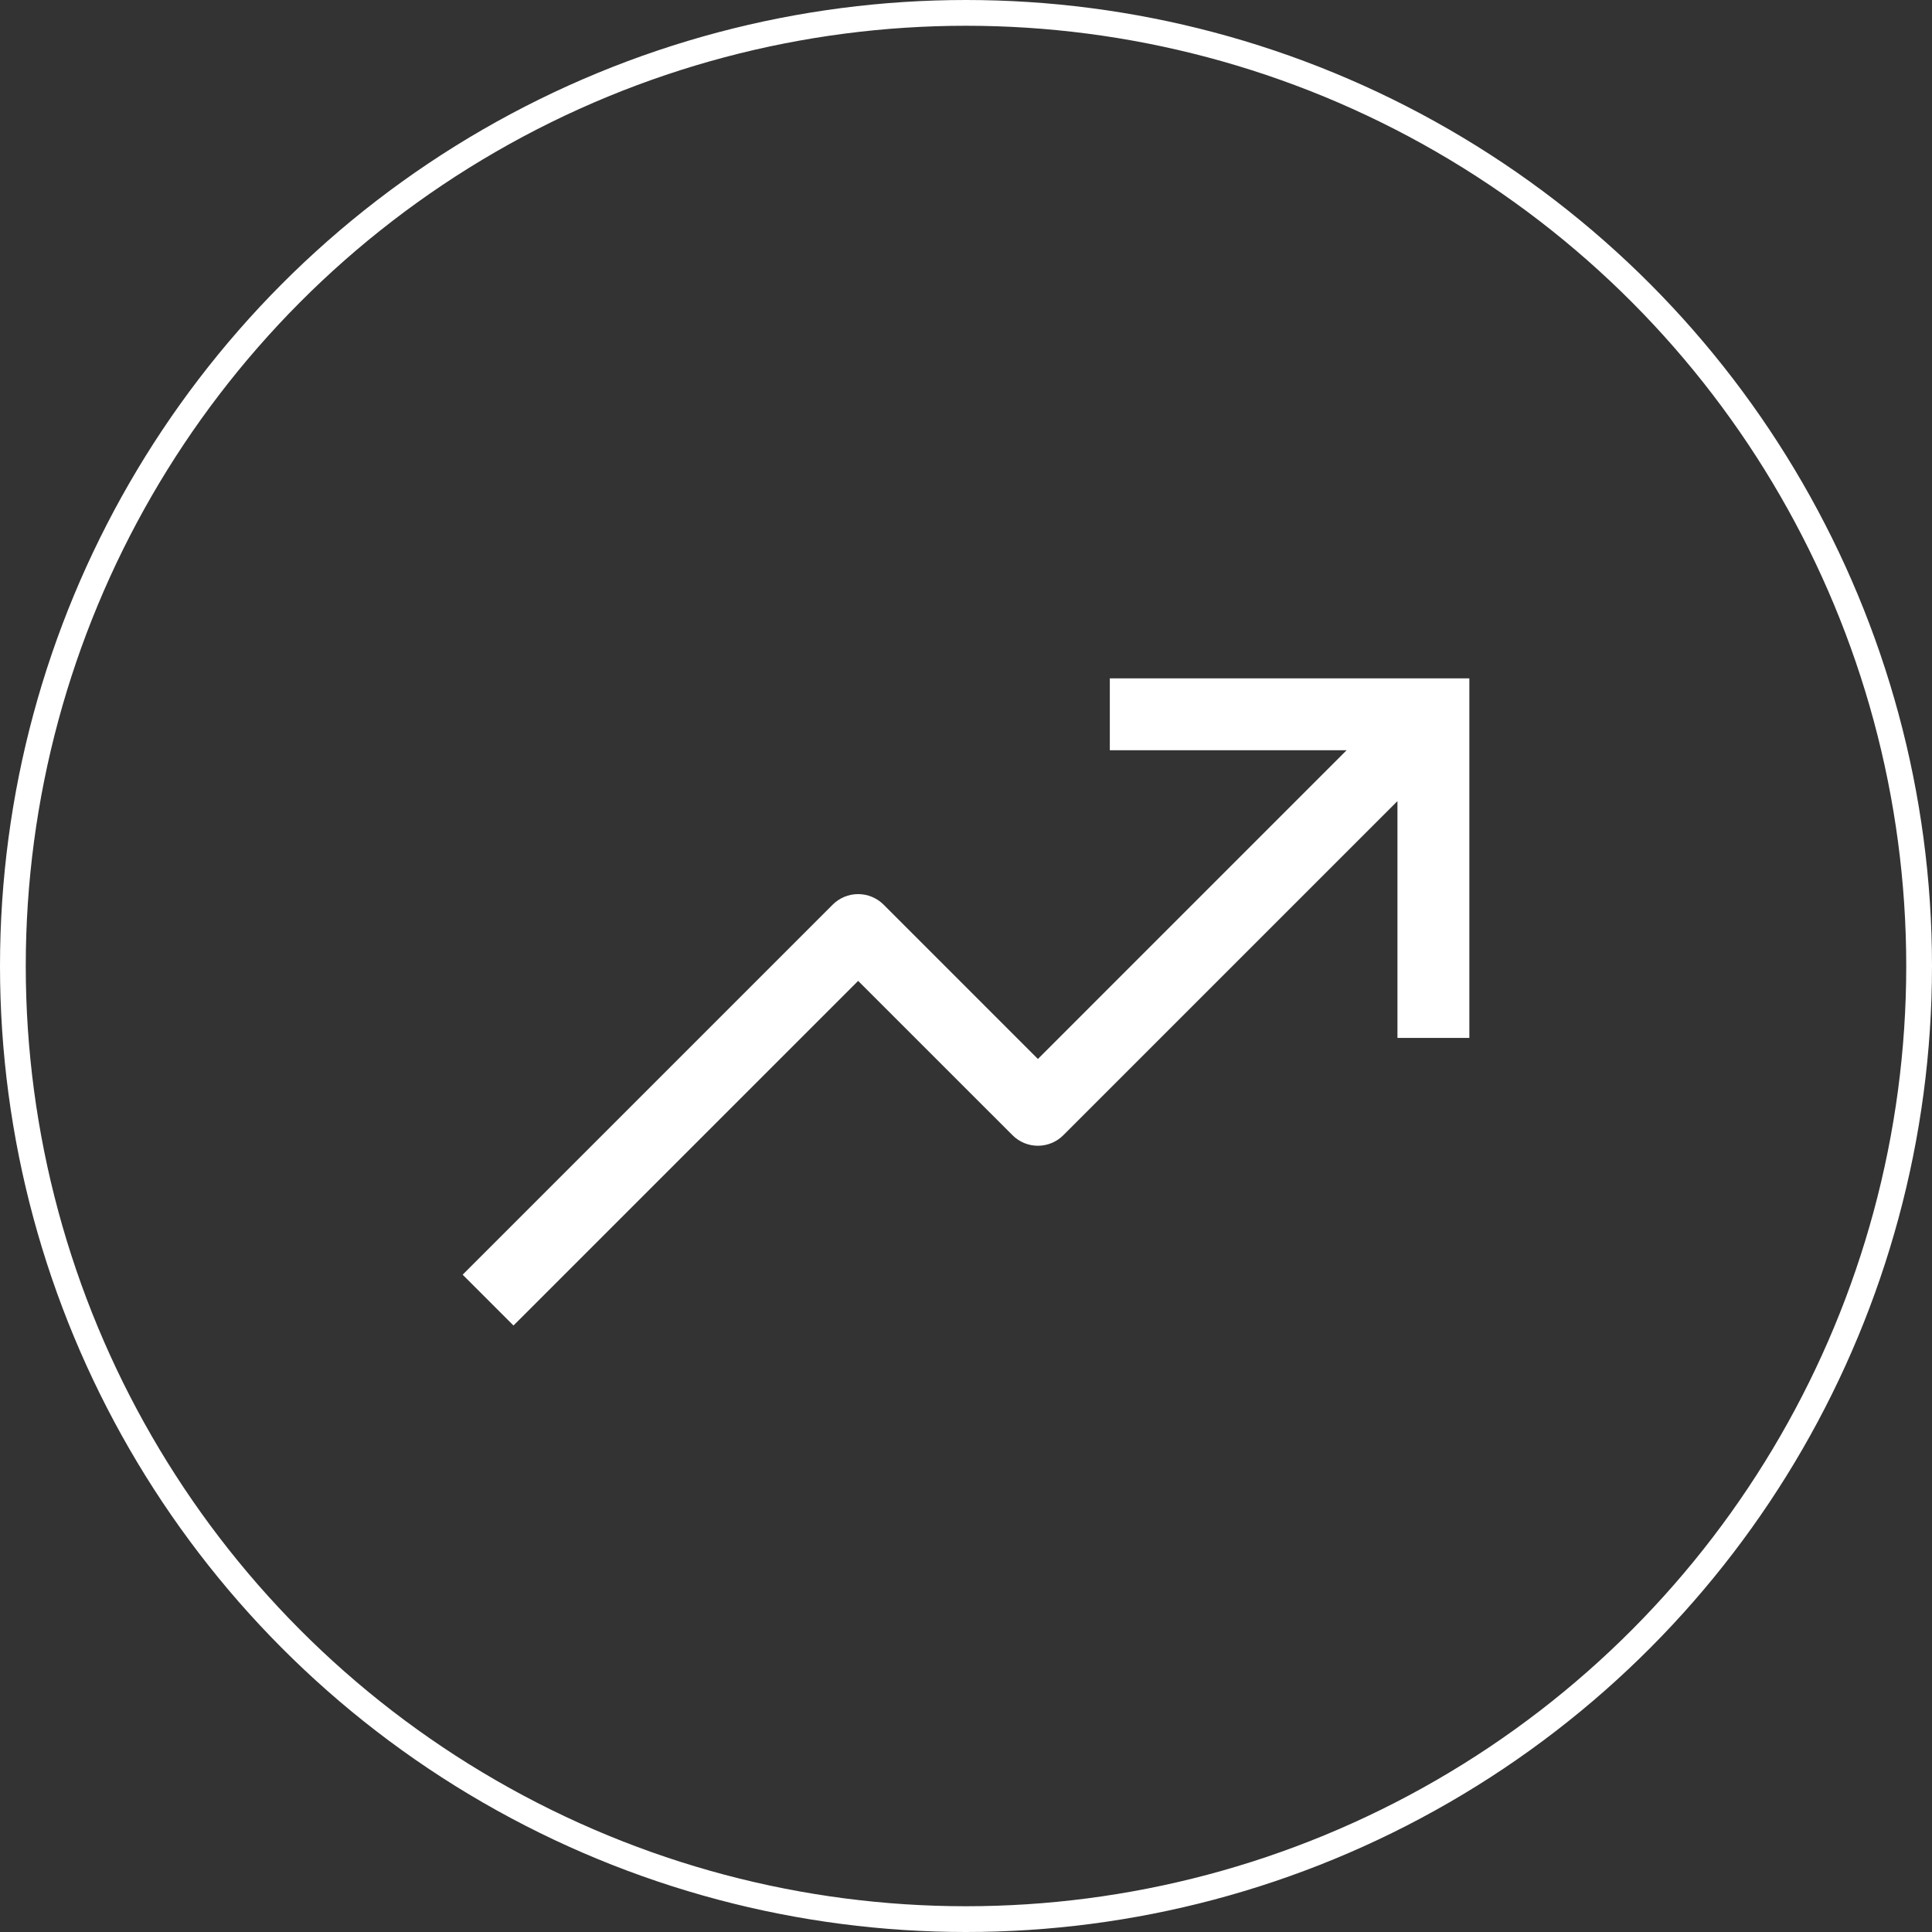
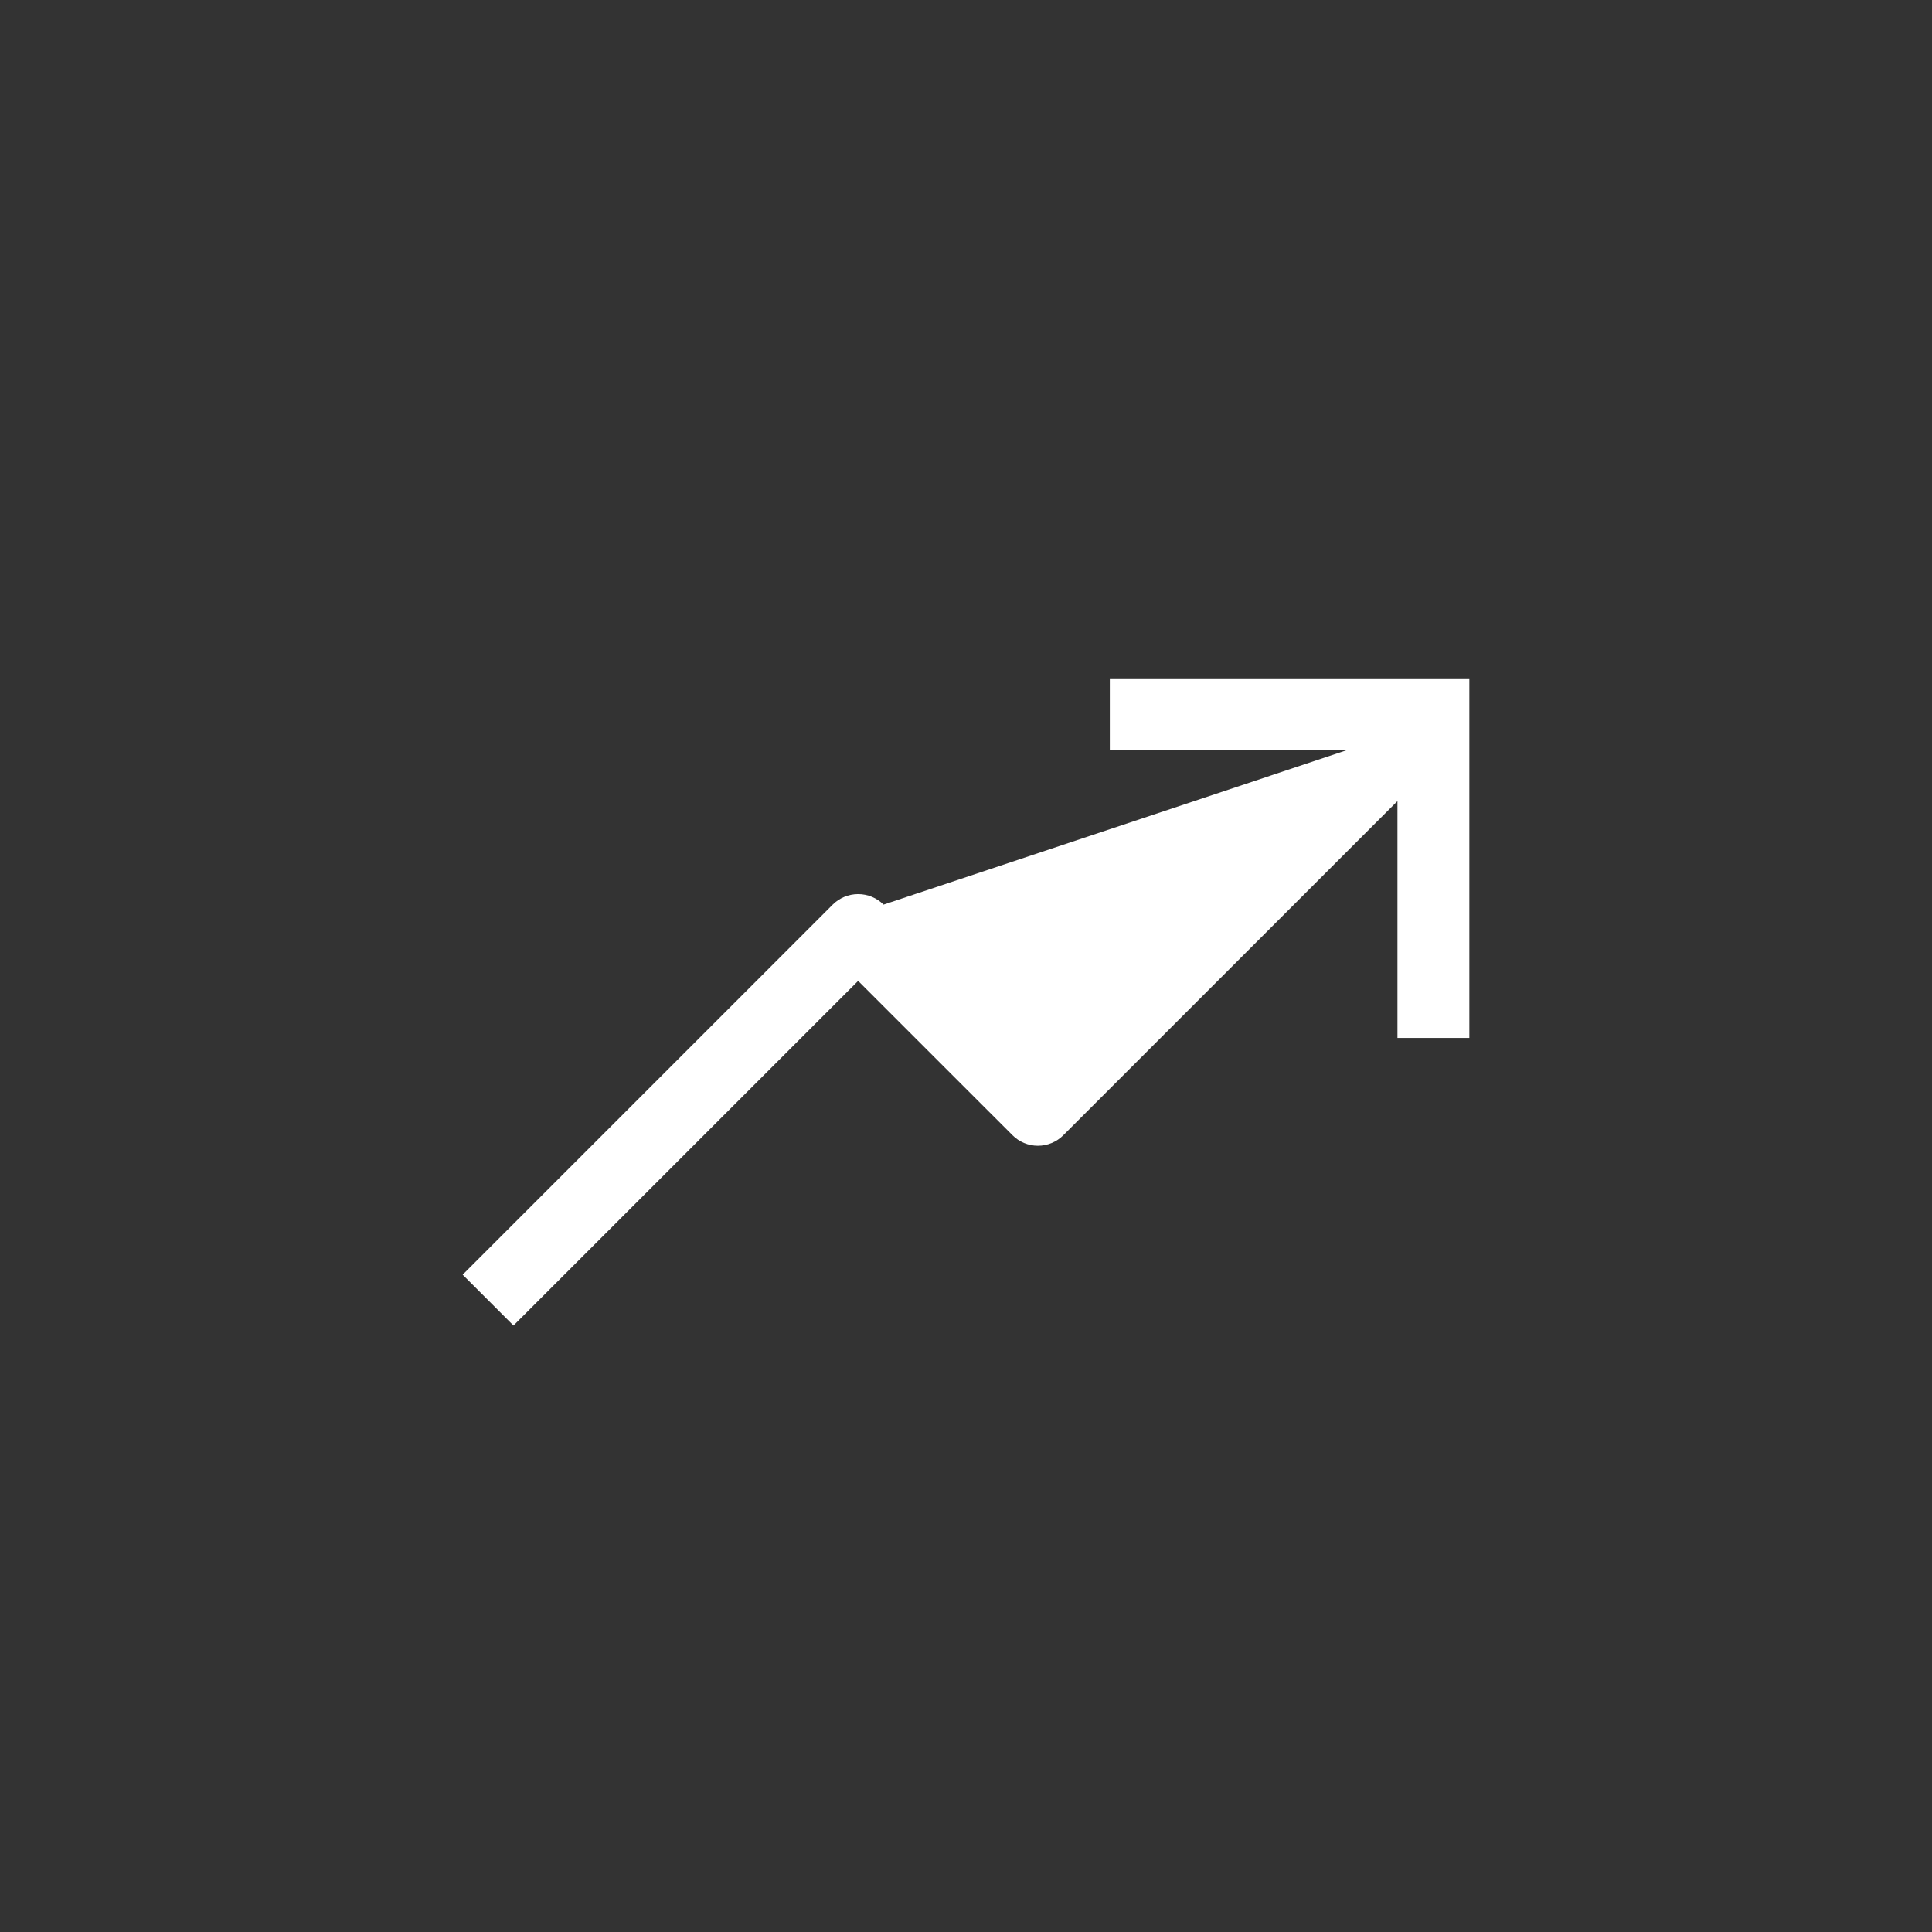
<svg xmlns="http://www.w3.org/2000/svg" width="75" height="75" viewBox="0 0 75 75" fill="none">
  <rect x="0" y="0" width="75" height="75" fill="#333333" stroke="none" />
-   <path d="M43.083 26.334V29.125H52.275L40.291 41.109L34.3 35.117C34.038 34.856 33.683 34.709 33.313 34.709C32.943 34.709 32.588 34.856 32.326 35.117L17.96 49.483L19.933 51.457L33.313 38.078L39.305 44.069C39.566 44.331 39.921 44.478 40.291 44.478C40.661 44.478 41.017 44.331 41.278 44.069L54.249 31.099V40.291H57.04V26.334H43.083Z" fill="white" />
-   <circle cx="37.5" cy="37.5" r="37" stroke="white" />
+   <path d="M43.083 26.334V29.125H52.275L34.3 35.117C34.038 34.856 33.683 34.709 33.313 34.709C32.943 34.709 32.588 34.856 32.326 35.117L17.96 49.483L19.933 51.457L33.313 38.078L39.305 44.069C39.566 44.331 39.921 44.478 40.291 44.478C40.661 44.478 41.017 44.331 41.278 44.069L54.249 31.099V40.291H57.04V26.334H43.083Z" fill="white" />
</svg>